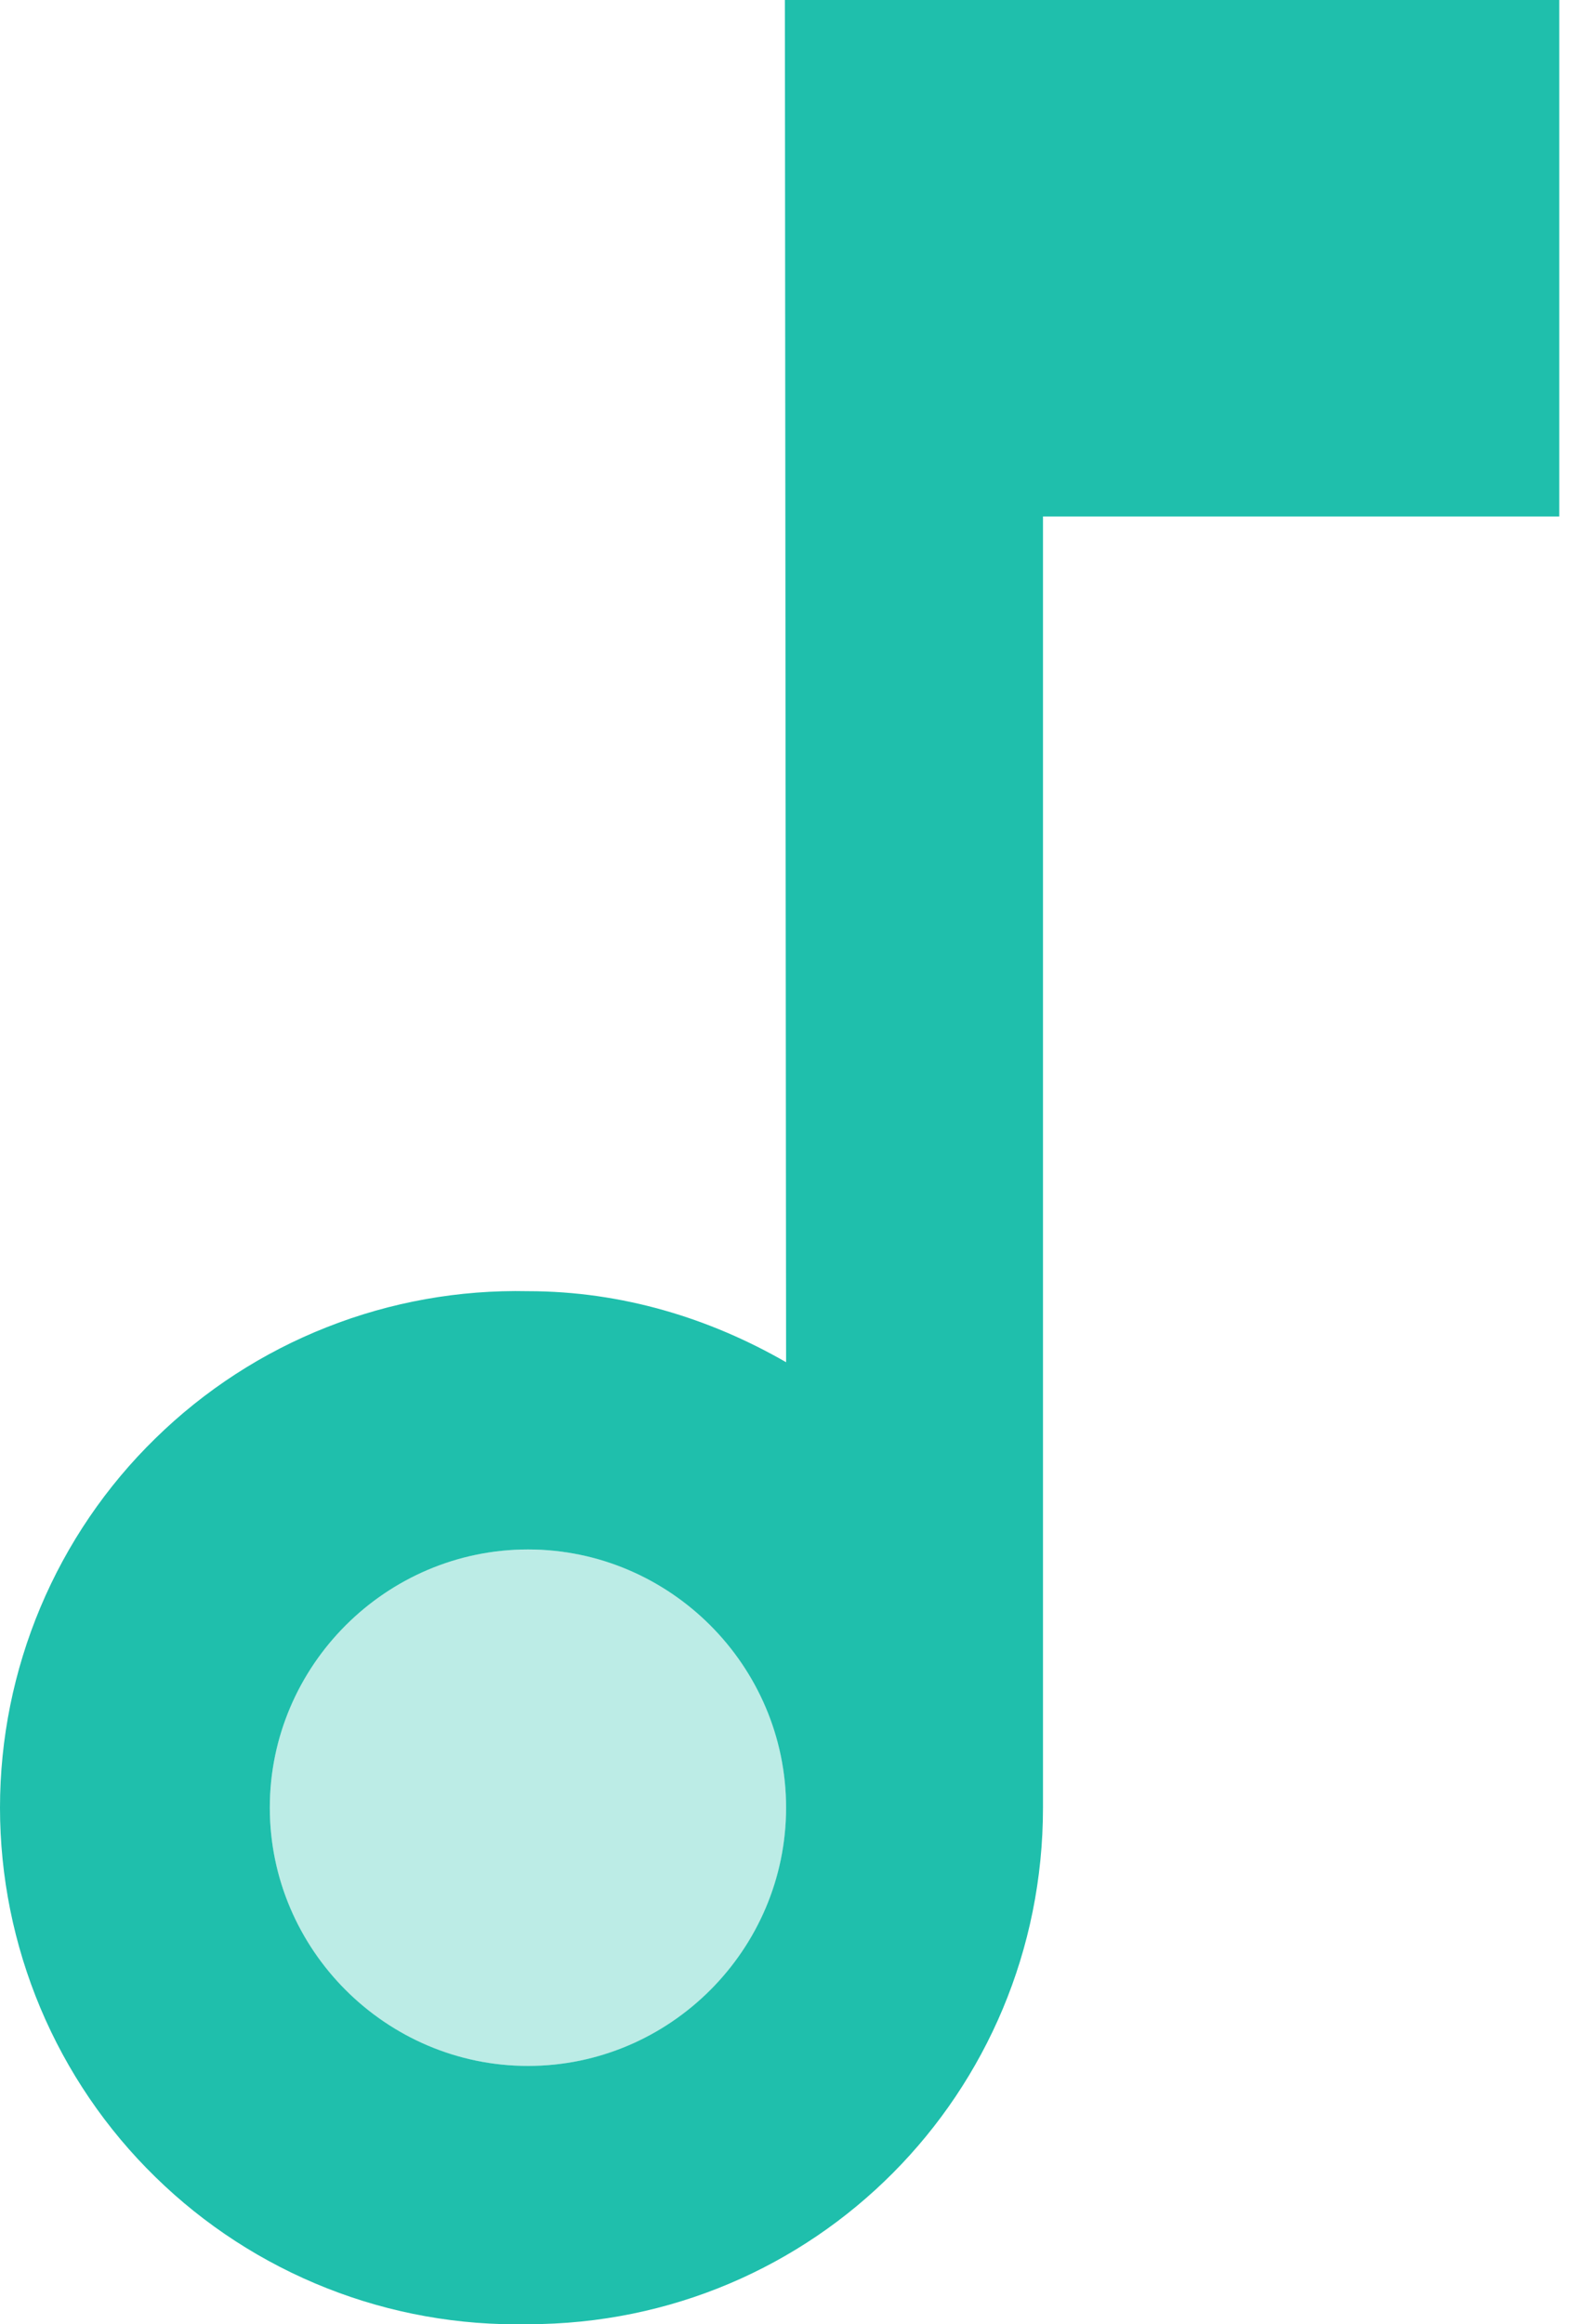
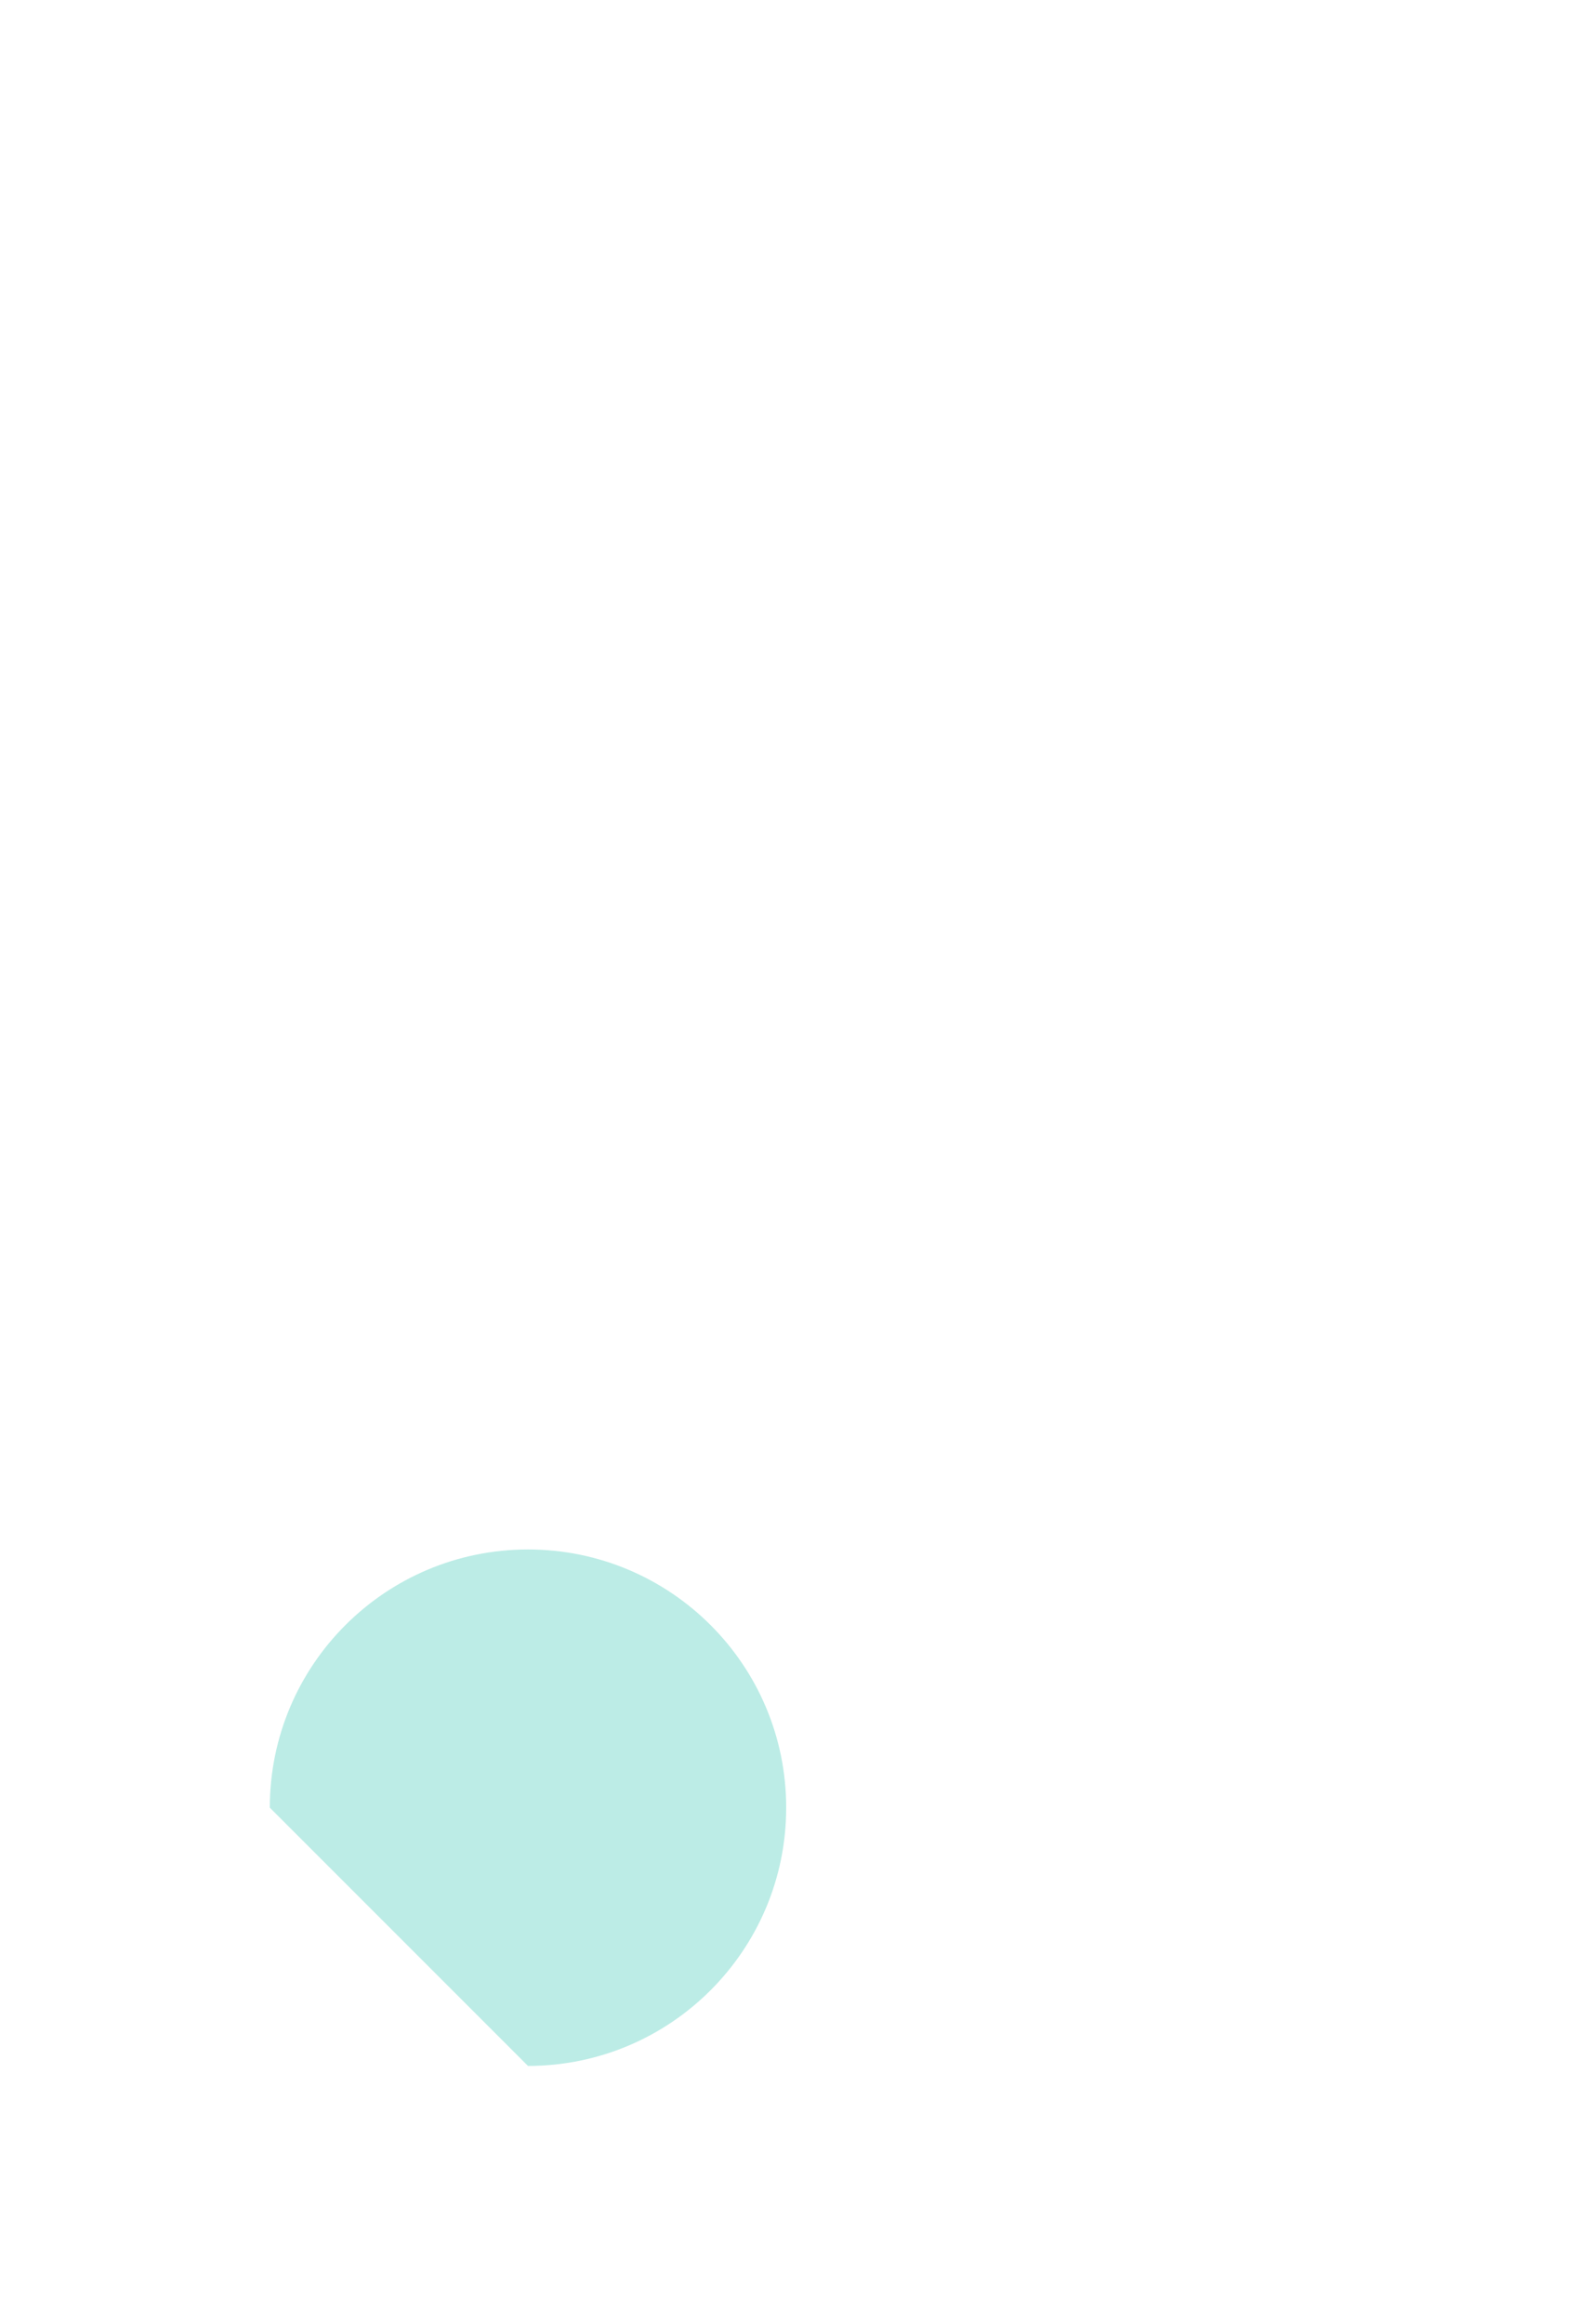
<svg xmlns="http://www.w3.org/2000/svg" width="17" height="25" viewBox="0 0 17 25" fill="none">
-   <path opacity="0.3" d="M5.681 22.221C7.215 22.221 8.459 20.977 8.459 19.443C8.459 17.909 7.215 16.666 5.681 16.666C4.147 16.666 2.903 17.909 2.903 19.443C2.903 20.977 4.147 22.221 5.681 22.221Z" fill="#1FBFAC" />
-   <path d="M8.445 0L8.458 14.652C7.639 14.18 6.695 13.888 5.681 13.888C4.941 13.872 4.205 14.003 3.517 14.275C2.828 14.546 2.201 14.953 1.672 15.471C1.142 15.988 0.722 16.606 0.435 17.288C0.148 17.971 0 18.703 0 19.443C0 20.183 0.148 20.916 0.435 21.599C0.722 22.281 1.142 22.899 1.672 23.416C2.201 23.934 2.828 24.34 3.517 24.612C4.205 24.884 4.941 25.015 5.681 24.999C8.764 24.999 11.222 22.513 11.222 19.443V5.555H16.777V0H8.445ZM5.681 22.221C4.153 22.221 2.903 20.971 2.903 19.443C2.903 17.916 4.153 16.666 5.681 16.666C7.209 16.666 8.458 17.916 8.458 19.443C8.458 20.971 7.209 22.221 5.681 22.221Z" fill="#1FBFAC" />
+   <path opacity="0.3" d="M5.681 22.221C7.215 22.221 8.459 20.977 8.459 19.443C8.459 17.909 7.215 16.666 5.681 16.666C4.147 16.666 2.903 17.909 2.903 19.443Z" fill="#1FBFAC" />
</svg>